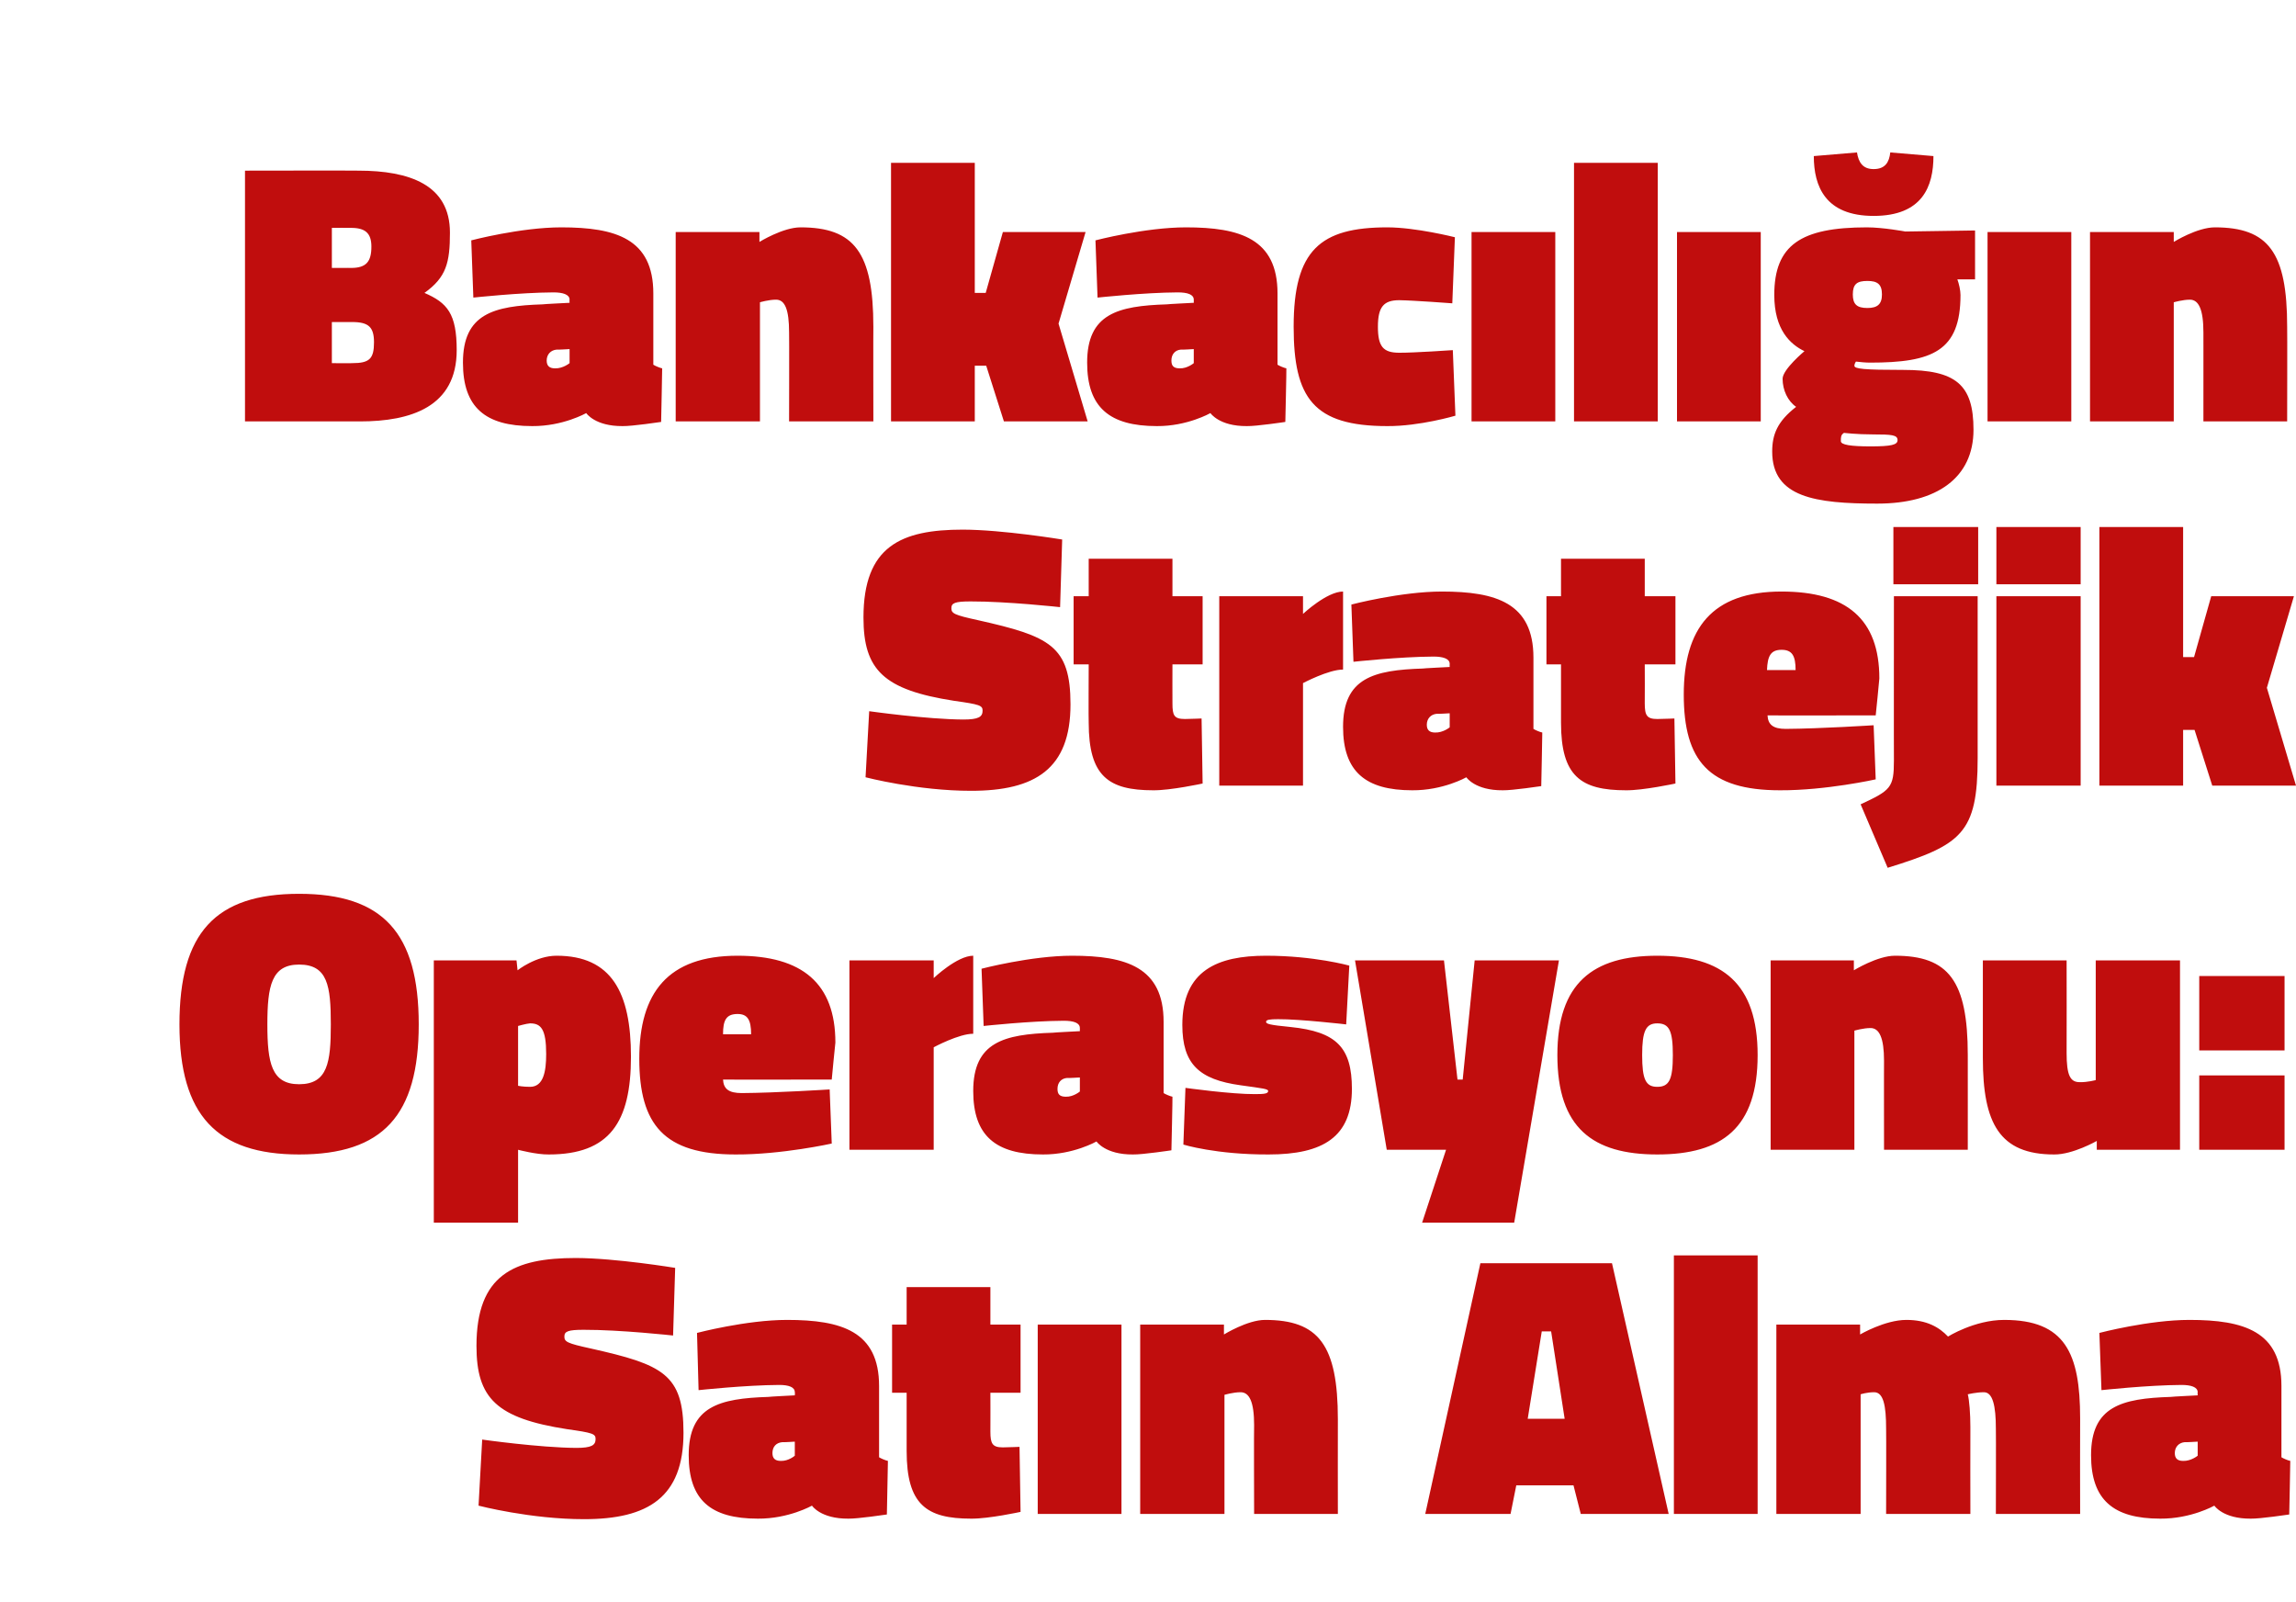
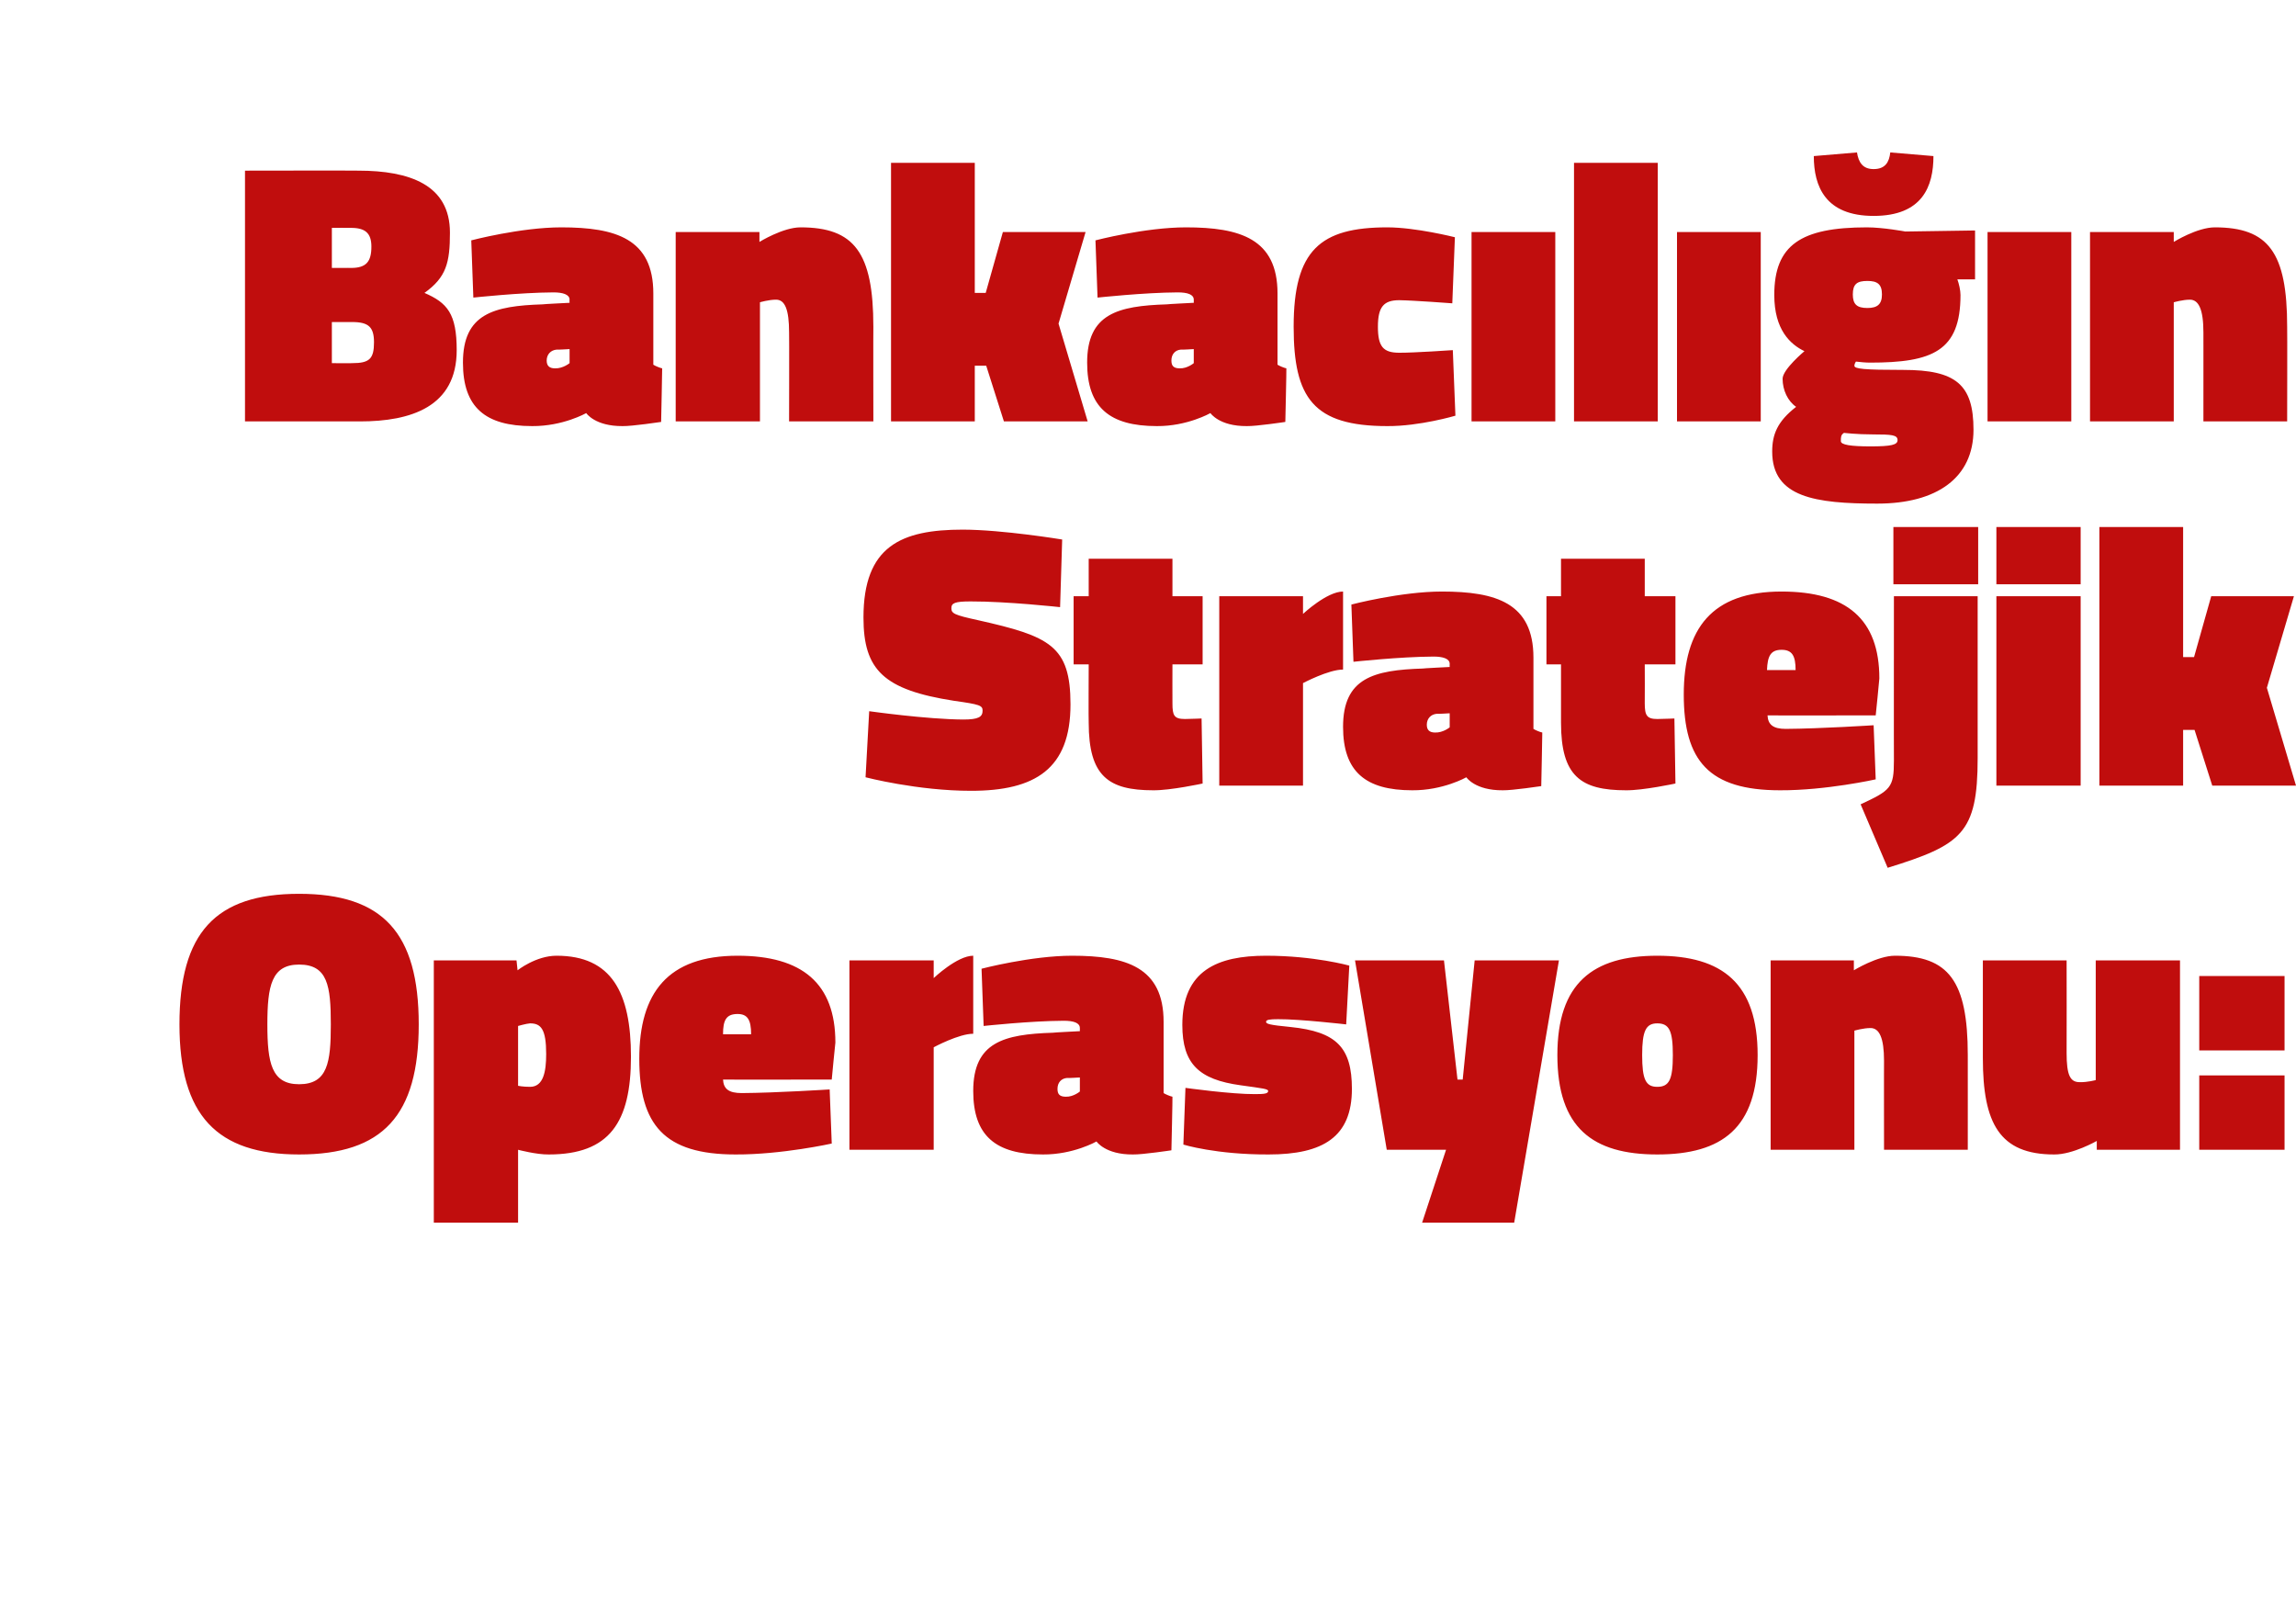
<svg xmlns="http://www.w3.org/2000/svg" version="1.1" width="441.4px" height="308px" viewBox="0 -27 441.4 308" style="top:-27px">
  <desc>Bankac l n Stratejik Operasyonu: Sat n Alma</desc>
  <defs />
  <g id="Polygon348120">
-     <path d="M 129.4 229.7 C 129.4 229.7 119.22 228.58 112.2 228.6 C 109.2 228.6 108.5 228.9 108.5 229.9 C 108.5 230.9 109 231.2 113.6 232.2 C 127.4 235.3 131.4 237.1 131.4 248.4 C 131.4 260.8 124.6 265 112.3 265 C 102.01 265.01 92 262.4 92 262.4 L 92.7 249.7 C 92.7 249.7 103.74 251.26 110.8 251.3 C 113.7 251.3 114.5 250.8 114.5 249.6 C 114.5 248.6 114 248.4 109 247.7 C 95.5 245.6 91.6 241.8 91.6 231.7 C 91.6 218 98.8 214.8 110.7 214.8 C 118.42 214.82 129.8 216.7 129.8 216.7 L 129.4 229.7 Z M 169 253.1 C 169.3 253.3 170.2 253.7 170.7 253.8 C 170.7 253.85 170.5 264.1 170.5 264.1 C 170.5 264.1 164.87 264.94 163.1 264.9 C 157.74 264.94 156.1 262.4 156.1 262.4 C 156.1 262.4 151.62 264.94 145.7 264.9 C 136.6 264.9 132.4 261.3 132.4 252.7 C 132.4 243.3 138.3 241.8 147.7 241.5 C 147.66 241.46 152.8 241.2 152.8 241.2 C 152.8 241.2 152.85 240.6 152.8 240.6 C 152.8 239.6 151.6 239.2 149.8 239.2 C 143.34 239.23 134.3 240.2 134.3 240.2 L 134 229.2 C 134 229.2 143.49 226.7 151.3 226.7 C 161.8 226.7 169 228.9 169 239.4 C 169 239.4 169 253.1 169 253.1 Z M 150.4 250.2 C 149.2 250.3 148.5 251.1 148.5 252.3 C 148.5 253.3 149 253.8 150.1 253.8 C 151.62 253.85 152.8 252.8 152.8 252.8 L 152.8 250.1 C 152.8 250.1 150.4 250.25 150.4 250.2 Z M 190.4 248.2 C 190.4 250.5 190.8 251.2 192.8 251.2 C 194.23 251.18 196 251.1 196 251.1 L 196.2 263.6 C 196.2 263.6 190.06 264.94 186.7 264.9 C 178.1 264.9 174.3 262.2 174.3 251.9 C 174.29 251.9 174.3 240.7 174.3 240.7 L 171.5 240.7 L 171.5 227.6 L 174.3 227.6 L 174.3 220.4 L 190.4 220.4 L 190.4 227.6 L 196.2 227.6 L 196.2 240.7 L 190.4 240.7 C 190.4 240.7 190.42 248.16 190.4 248.2 Z M 199.5 227.6 L 215.6 227.6 L 215.6 264 L 199.5 264 L 199.5 227.6 Z M 219.2 264 L 219.2 227.6 L 235.3 227.6 L 235.3 229.5 C 235.3 229.5 239.83 226.7 243.2 226.7 C 253.5 226.7 257.2 231.5 257.2 245.8 C 257.18 245.78 257.2 264 257.2 264 L 241.1 264 C 241.1 264 241.05 246.86 241.1 246.9 C 241.1 242.5 240.2 240.6 238.5 240.6 C 237.09 240.6 235.4 241.1 235.4 241.1 L 235.4 264 L 219.2 264 Z M 284.6 215.8 L 309.9 215.8 L 320.8 264 L 303.9 264 L 302.5 258.5 L 291.5 258.5 L 290.4 264 L 274 264 L 284.6 215.8 Z M 293.7 245.7 L 300.8 245.7 L 298.2 228.9 L 296.4 228.9 L 293.7 245.7 Z M 321.8 214.3 L 337.9 214.3 L 337.9 264 L 321.8 264 L 321.8 214.3 Z M 341.5 264 L 341.5 227.6 L 357.6 227.6 L 357.6 229.5 C 357.6 229.5 362.36 226.7 366.5 226.7 C 370.4 226.7 372.8 228.1 374.5 229.9 C 374.5 229.9 379.6 226.7 385.3 226.7 C 397 226.7 399.9 233.1 399.9 245.6 C 399.87 245.64 399.9 264 399.9 264 L 383.7 264 C 383.7 264 383.74 247.58 383.7 247.6 C 383.7 243.2 383.1 240.6 381.4 240.6 C 379.9 240.6 378.3 241 378.3 241 C 378.6 242.1 378.8 244.8 378.8 247.3 C 378.77 247.3 378.8 264 378.8 264 L 362.6 264 C 362.6 264 362.64 247.58 362.6 247.6 C 362.6 243.2 362.1 240.6 360.3 240.6 C 358.9 240.6 357.7 241 357.7 241 L 357.7 264 L 341.5 264 Z M 438.6 253.1 C 438.9 253.3 439.8 253.7 440.3 253.8 C 440.32 253.85 440.1 264.1 440.1 264.1 C 440.1 264.1 434.49 264.94 432.7 264.9 C 427.36 264.94 425.7 262.4 425.7 262.4 C 425.7 262.4 421.24 264.94 415.3 264.9 C 406.3 264.9 402 261.3 402 252.7 C 402 243.3 407.9 241.8 417.3 241.5 C 417.28 241.46 422.5 241.2 422.5 241.2 C 422.5 241.2 422.46 240.6 422.5 240.6 C 422.5 239.6 421.2 239.2 419.4 239.2 C 412.96 239.23 404 240.2 404 240.2 L 403.6 229.2 C 403.6 229.2 413.1 226.7 420.9 226.7 C 431.4 226.7 438.6 228.9 438.6 239.4 C 438.6 239.4 438.6 253.1 438.6 253.1 Z M 420 250.2 C 418.9 250.3 418.1 251.1 418.1 252.3 C 418.1 253.3 418.6 253.8 419.7 253.8 C 421.24 253.85 422.5 252.8 422.5 252.8 L 422.5 250.1 C 422.5 250.1 420.01 250.25 420 250.2 Z " stroke="none" fill="#c00d0d" />
-   </g>
+     </g>
  <g id="Polygon348119">
    <path d="M 63.6 169.9 C 63.6 162.5 63 158.4 57.5 158.4 C 52.2 158.4 51.4 162.5 51.4 169.9 C 51.4 177.3 52.2 181.4 57.5 181.4 C 63 181.4 63.6 177.2 63.6 169.9 Z M 34.5 169.9 C 34.5 152.3 41.4 144.8 57.5 144.8 C 73.6 144.8 80.5 152.3 80.5 169.9 C 80.5 187.4 73.6 194.9 57.5 194.9 C 41.7 194.9 34.5 187.4 34.5 169.9 Z M 99.5 159.5 C 99.5 159.5 103.02 156.7 107 156.7 C 117.6 156.7 121.3 163.8 121.3 176.1 C 121.3 188.7 117.2 194.9 105.5 194.9 C 103.16 194.94 99.6 194 99.6 194 L 99.6 208 L 83.4 208 L 83.4 157.6 L 99.3 157.6 L 99.5 159.5 Z M 99.6 170.2 L 99.6 181.7 C 99.6 181.7 100.5 181.9 101.9 181.9 C 104.5 181.9 105 178.9 105 175.6 C 105 170.8 104 169.7 101.9 169.7 C 101.22 169.74 99.6 170.2 99.6 170.2 Z M 159.5 182.4 L 159.9 192.8 C 159.9 192.8 150.28 194.94 141.4 194.9 C 127.7 194.9 122.9 189.2 122.9 176.5 C 122.9 163.8 128.4 156.7 141.8 156.7 C 154.2 156.7 160.6 162 160.6 173.4 C 160.57 173.41 159.9 180.5 159.9 180.5 C 159.9 180.5 139.04 180.54 139 180.5 C 139.1 182.3 140.1 183.1 142.6 183.1 C 149.2 183.06 159.5 182.4 159.5 182.4 Z M 144.4 171.8 C 144.4 169 143.7 167.9 141.8 167.9 C 139.6 167.9 139 169.1 139 171.8 C 139 171.8 144.4 171.8 144.4 171.8 Z M 179.5 194 L 163.3 194 L 163.3 157.6 L 179.5 157.6 L 179.5 161 C 179.5 161 184 156.7 187.1 156.7 C 187.1 156.7 187.1 171.7 187.1 171.7 C 184.36 171.68 179.5 174.3 179.5 174.3 L 179.5 194 Z M 223.7 183.1 C 224 183.3 224.9 183.7 225.4 183.8 C 225.44 183.85 225.2 194.1 225.2 194.1 C 225.2 194.1 219.61 194.94 217.8 194.9 C 212.48 194.94 210.8 192.4 210.8 192.4 C 210.8 192.4 206.36 194.94 200.5 194.9 C 191.4 194.9 187.1 191.3 187.1 182.7 C 187.1 173.3 193 171.8 202.4 171.5 C 202.4 171.46 207.6 171.2 207.6 171.2 C 207.6 171.2 207.59 170.6 207.6 170.6 C 207.6 169.6 206.4 169.2 204.5 169.2 C 198.08 169.23 189.1 170.2 189.1 170.2 L 188.7 159.2 C 188.7 159.2 198.23 156.7 206.1 156.7 C 216.5 156.7 223.7 158.9 223.7 169.4 C 223.7 169.4 223.7 183.1 223.7 183.1 Z M 205.1 180.2 C 204 180.3 203.3 181.1 203.3 182.3 C 203.3 183.3 203.7 183.8 204.9 183.8 C 206.36 183.85 207.6 182.8 207.6 182.8 L 207.6 180.1 C 207.6 180.1 205.14 180.25 205.1 180.2 Z M 258.8 169.9 C 258.8 169.9 249.89 168.87 245.7 168.9 C 244.1 168.9 243.4 169 243.4 169.4 C 243.4 169.8 244 170 248.1 170.4 C 256.9 171.3 259.9 174.3 259.9 182.3 C 259.9 191.5 254.4 194.9 243.9 194.9 C 233.77 194.94 227.5 193 227.5 193 L 227.9 182.1 C 227.9 182.1 236.79 183.34 241.3 183.3 C 243.1 183.3 243.8 183.2 243.8 182.7 C 243.8 182.3 242.8 182.2 238.5 181.6 C 230.5 180.5 227.3 177.5 227.3 170 C 227.3 159.5 234.1 156.7 243.4 156.7 C 252.63 156.7 259.4 158.6 259.4 158.6 L 258.8 169.9 Z M 260.5 157.6 L 277.6 157.6 L 280.2 180.5 L 281.2 180.5 L 283.5 157.6 L 299.7 157.6 L 291.1 208 L 273.4 208 L 278 194 L 266.6 194 L 260.5 157.6 Z M 337.9 175.8 C 337.9 189.8 331.1 194.9 318.6 194.9 C 306.2 194.9 299.4 189.8 299.4 175.8 C 299.4 162 306.2 156.7 318.6 156.7 C 331.1 156.7 337.9 162 337.9 175.8 Z M 321.6 175.8 C 321.6 171.1 320.9 169.7 318.6 169.7 C 316.4 169.7 315.7 171.2 315.7 175.8 C 315.7 180.5 316.4 181.9 318.6 181.9 C 320.9 181.9 321.6 180.5 321.6 175.8 Z M 340.4 194 L 340.4 157.6 L 356.4 157.6 L 356.4 159.5 C 356.4 159.5 360.95 156.7 364.3 156.7 C 374.6 156.7 378.3 161.5 378.3 175.8 C 378.31 175.78 378.3 194 378.3 194 L 362.2 194 C 362.2 194 362.18 176.86 362.2 176.9 C 362.2 172.5 361.3 170.6 359.6 170.6 C 358.22 170.6 356.5 171.1 356.5 171.1 L 356.5 194 L 340.4 194 Z M 419.1 157.6 L 419.1 194 L 403.1 194 L 403.1 192.3 C 403.1 192.3 398.48 194.94 394.9 194.9 C 384.4 194.9 381.2 188.9 381.2 176.4 C 381.2 176.43 381.2 157.6 381.2 157.6 L 397.3 157.6 C 397.3 157.6 397.33 175.35 397.3 175.4 C 397.3 179.7 398 181 399.8 181 C 401.36 181.04 402.9 180.6 402.9 180.6 L 402.9 157.6 L 419.1 157.6 Z M 422.8 179.7 L 439.2 179.7 L 439.2 194 L 422.8 194 L 422.8 179.7 Z M 422.8 160.6 L 439.2 160.6 L 439.2 174.9 L 422.8 174.9 L 422.8 160.6 Z " stroke="none" fill="#c00d0d" />
  </g>
  <g id="Polygon348118">
    <path d="M 203.8 89.7 C 203.8 89.7 193.61 88.58 186.6 88.6 C 183.6 88.6 182.9 88.9 182.9 89.9 C 182.9 90.9 183.4 91.2 188 92.2 C 201.8 95.3 205.8 97.1 205.8 108.4 C 205.8 120.8 199 125 186.7 125 C 176.41 125.01 166.4 122.4 166.4 122.4 L 167.1 109.7 C 167.1 109.7 178.13 111.26 185.2 111.3 C 188.1 111.3 188.9 110.8 188.9 109.6 C 188.9 108.6 188.4 108.4 183.4 107.7 C 169.9 105.6 166 101.8 166 91.7 C 166 78 173.2 74.8 185.1 74.8 C 192.82 74.82 204.2 76.7 204.2 76.7 L 203.8 89.7 Z M 225.4 108.2 C 225.4 110.5 225.7 111.2 227.8 111.2 C 229.2 111.18 231 111.1 231 111.1 L 231.2 123.6 C 231.2 123.6 225.02 124.94 221.7 124.9 C 213.1 124.9 209.3 122.2 209.3 111.9 C 209.25 111.9 209.3 100.7 209.3 100.7 L 206.4 100.7 L 206.4 87.6 L 209.3 87.6 L 209.3 80.4 L 225.4 80.4 L 225.4 87.6 L 231.2 87.6 L 231.2 100.7 L 225.4 100.7 C 225.4 100.7 225.38 108.16 225.4 108.2 Z M 250.5 124 L 234.4 124 L 234.4 87.6 L 250.5 87.6 L 250.5 91 C 250.5 91 255.08 86.7 258.2 86.7 C 258.2 86.7 258.2 101.7 258.2 101.7 C 255.44 101.68 250.5 104.3 250.5 104.3 L 250.5 124 Z M 294.8 113.1 C 295.1 113.3 296 113.7 296.5 113.8 C 296.52 113.85 296.3 124.1 296.3 124.1 C 296.3 124.1 290.69 124.94 288.9 124.9 C 283.56 124.94 281.9 122.4 281.9 122.4 C 281.9 122.4 277.44 124.94 271.5 124.9 C 262.5 124.9 258.2 121.3 258.2 112.7 C 258.2 103.3 264.1 101.8 273.5 101.5 C 273.48 101.46 278.7 101.2 278.7 101.2 C 278.7 101.2 278.67 100.6 278.7 100.6 C 278.7 99.6 277.4 99.2 275.6 99.2 C 269.16 99.23 260.2 100.2 260.2 100.2 L 259.8 89.2 C 259.8 89.2 269.31 86.7 277.2 86.7 C 287.6 86.7 294.8 88.9 294.8 99.4 C 294.8 99.4 294.8 113.1 294.8 113.1 Z M 276.2 110.2 C 275.1 110.3 274.3 111.1 274.3 112.3 C 274.3 113.3 274.8 113.8 275.9 113.8 C 277.44 113.85 278.7 112.8 278.7 112.8 L 278.7 110.1 C 278.7 110.1 276.22 110.25 276.2 110.2 Z M 316.2 108.2 C 316.2 110.5 316.6 111.2 318.6 111.2 C 320.05 111.18 321.9 111.1 321.9 111.1 L 322.1 123.6 C 322.1 123.6 315.87 124.94 312.6 124.9 C 303.9 124.9 300.1 122.2 300.1 111.9 C 300.11 111.9 300.1 100.7 300.1 100.7 L 297.3 100.7 L 297.3 87.6 L 300.1 87.6 L 300.1 80.4 L 316.2 80.4 L 316.2 87.6 L 322.1 87.6 L 322.1 100.7 L 316.2 100.7 C 316.2 100.7 316.23 108.16 316.2 108.2 Z M 360.2 112.4 L 360.6 122.8 C 360.6 122.8 351.03 124.94 342.2 124.9 C 328.5 124.9 323.7 119.2 323.7 106.5 C 323.7 93.8 329.1 86.7 342.5 86.7 C 355 86.7 361.3 92 361.3 103.4 C 361.33 103.41 360.6 110.5 360.6 110.5 C 360.6 110.5 339.8 110.54 339.8 110.5 C 339.9 112.3 340.9 113.1 343.3 113.1 C 349.95 113.06 360.2 112.4 360.2 112.4 Z M 345.2 101.8 C 345.2 99 344.5 97.9 342.5 97.9 C 340.4 97.9 339.8 99.1 339.7 101.8 C 339.7 101.8 345.2 101.8 345.2 101.8 Z M 364 74.3 L 380.3 74.3 L 380.3 85.3 L 364 85.3 L 364 74.3 Z M 364.1 87.6 L 380.2 87.6 C 380.2 87.6 380.2 118.74 380.2 118.7 C 380.2 133.2 377.1 135.4 362.9 139.8 C 362.9 139.8 357.7 127.6 357.7 127.6 C 363.5 124.9 364.1 124.4 364.1 119.2 C 364.08 119.25 364.1 87.6 364.1 87.6 Z M 383.8 87.6 L 400 87.6 L 400 124 L 383.8 124 L 383.8 87.6 Z M 383.8 74.3 L 400 74.3 L 400 85.3 L 383.8 85.3 L 383.8 74.3 Z M 403.6 124 L 403.6 74.3 L 419.7 74.3 L 419.7 99.3 L 421.8 99.3 L 425.1 87.6 L 441 87.6 L 435.8 105.2 L 441.4 124 L 425.3 124 L 421.9 113.3 L 419.7 113.3 L 419.7 124 L 403.6 124 Z " stroke="none" fill="#c00d0d" />
  </g>
  <g id="Polygon348117">
    <path d="M 68.9 5.8 C 78.7 5.8 86.5 8.5 86.5 17.7 C 86.5 23.5 85.8 26.3 81.6 29.3 C 86 31.2 87.8 33.3 87.8 40.3 C 87.8 51.2 79 54 69.2 54 C 69.2 54 47.1 54 47.1 54 L 47.1 5.8 C 47.1 5.8 68.91 5.76 68.9 5.8 Z M 63.8 34.9 L 63.8 42.8 C 63.8 42.8 67.69 42.84 67.7 42.8 C 71 42.8 71.9 42 71.9 38.8 C 71.9 35.9 70.9 34.9 67.7 34.9 C 67.69 34.92 63.8 34.9 63.8 34.9 Z M 63.8 16.8 L 63.8 24.5 C 63.8 24.5 67.54 24.48 67.5 24.5 C 70.4 24.5 71.4 23.3 71.4 20.4 C 71.4 17.8 70.2 16.8 67.5 16.8 C 67.47 16.78 63.8 16.8 63.8 16.8 Z M 125.6 43.1 C 125.9 43.3 126.8 43.7 127.3 43.8 C 127.32 43.85 127.1 54.1 127.1 54.1 C 127.1 54.1 121.48 54.94 119.7 54.9 C 114.36 54.94 112.7 52.4 112.7 52.4 C 112.7 52.4 108.24 54.94 102.3 54.9 C 93.3 54.9 89 51.3 89 42.7 C 89 33.3 94.9 31.8 104.3 31.5 C 104.28 31.46 109.5 31.2 109.5 31.2 C 109.5 31.2 109.46 30.6 109.5 30.6 C 109.5 29.6 108.2 29.2 106.4 29.2 C 99.96 29.23 91 30.2 91 30.2 L 90.6 19.2 C 90.6 19.2 100.1 16.7 107.9 16.7 C 118.4 16.7 125.6 18.9 125.6 29.4 C 125.6 29.4 125.6 43.1 125.6 43.1 Z M 107 40.2 C 105.9 40.3 105.1 41.1 105.1 42.3 C 105.1 43.3 105.6 43.8 106.7 43.8 C 108.24 43.85 109.5 42.8 109.5 42.8 L 109.5 40.1 C 109.5 40.1 107.01 40.25 107 40.2 Z M 129.9 54 L 129.9 17.6 L 146 17.6 L 146 19.5 C 146 19.5 150.52 16.7 153.9 16.7 C 164.2 16.7 167.9 21.5 167.9 35.8 C 167.87 35.78 167.9 54 167.9 54 L 151.7 54 C 151.7 54 151.74 36.86 151.7 36.9 C 151.7 32.5 150.9 30.6 149.2 30.6 C 147.78 30.6 146.1 31.1 146.1 31.1 L 146.1 54 L 129.9 54 Z M 171.3 54 L 171.3 4.3 L 187.4 4.3 L 187.4 29.3 L 189.5 29.3 L 192.8 17.6 L 208.7 17.6 L 203.5 35.2 L 209.1 54 L 193 54 L 189.6 43.3 L 187.4 43.3 L 187.4 54 L 171.3 54 Z M 245.6 43.1 C 245.9 43.3 246.8 43.7 247.3 43.8 C 247.34 43.85 247.1 54.1 247.1 54.1 C 247.1 54.1 241.51 54.94 239.7 54.9 C 234.38 54.94 232.7 52.4 232.7 52.4 C 232.7 52.4 228.26 54.94 222.4 54.9 C 213.3 54.9 209 51.3 209 42.7 C 209 33.3 214.9 31.8 224.3 31.5 C 224.3 31.46 229.5 31.2 229.5 31.2 C 229.5 31.2 229.49 30.6 229.5 30.6 C 229.5 29.6 228.3 29.2 226.4 29.2 C 219.98 29.23 211 30.2 211 30.2 L 210.6 19.2 C 210.6 19.2 220.13 16.7 228 16.7 C 238.4 16.7 245.6 18.9 245.6 29.4 C 245.6 29.4 245.6 43.1 245.6 43.1 Z M 227 40.2 C 225.9 40.3 225.2 41.1 225.2 42.3 C 225.2 43.3 225.6 43.8 226.8 43.8 C 228.26 43.85 229.5 42.8 229.5 42.8 L 229.5 40.1 C 229.5 40.1 227.04 40.25 227 40.2 Z M 279.7 18.6 L 279.2 31.3 C 279.2 31.3 271.77 30.74 269 30.7 C 266 30.7 264.9 32 264.9 35.8 C 264.9 39.6 265.9 40.8 269 40.8 C 271.77 40.82 279.3 40.3 279.3 40.3 L 279.8 52.9 C 279.8 52.9 272.92 54.94 266.7 54.9 C 252.5 54.9 248.7 49.5 248.7 35.8 C 248.7 21.1 253.8 16.7 266.7 16.7 C 272.2 16.7 279.7 18.6 279.7 18.6 Z M 282.9 17.6 L 299 17.6 L 299 54 L 282.9 54 L 282.9 17.6 Z M 302.6 4.3 L 318.7 4.3 L 318.7 54 L 302.6 54 L 302.6 4.3 Z M 322.4 17.6 L 338.5 17.6 L 338.5 54 L 322.4 54 L 322.4 17.6 Z M 340.7 59.8 C 340.7 56.5 341.7 54 345.3 51.2 C 343.7 50.1 342.7 48 342.7 45.8 C 342.7 44 346.9 40.5 346.9 40.5 C 344.2 39.2 341.1 36.4 341.1 29.7 C 341.1 20.1 346.2 16.7 358.9 16.7 C 362.01 16.7 366.3 17.5 366.3 17.5 L 379.7 17.3 L 379.7 26.7 C 379.7 26.7 376.27 26.71 376.3 26.7 C 376.6 27.5 376.9 28.8 376.9 29.7 C 376.9 40.5 371.5 42.7 359.5 42.7 C 358.7 42.7 357.6 42.6 356.8 42.5 C 356.8 42.5 356.5 42.9 356.5 43.3 C 356.5 43.9 358.3 44.1 365.9 44.1 C 376 44.1 379.4 46.9 379.4 55.6 C 379.4 64.8 372.4 69.8 360.9 69.8 C 349 69.8 340.7 68.6 340.7 59.8 Z M 354.5 56.2 C 353.9 56.6 353.9 57 353.9 57.8 C 353.9 58.5 355.8 58.8 359.6 58.8 C 363.6 58.8 364.8 58.5 364.8 57.6 C 364.8 56.6 363.7 56.5 360.1 56.5 C 356.9 56.5 354.5 56.2 354.5 56.2 Z M 361.8 29.6 C 361.8 27.6 360.9 27 359 27 C 357 27 356.2 27.6 356.2 29.6 C 356.2 31.5 357 32.2 359 32.2 C 360.9 32.2 361.8 31.5 361.8 29.6 Z M 371.7 3 C 371.7 8.8 369.6 14.5 360.2 14.5 C 350.9 14.5 348.7 8.8 348.7 3 C 348.7 3 357 2.3 357 2.3 C 357.3 4.2 358.1 5.5 360.2 5.5 C 362.4 5.5 363.2 4.2 363.4 2.3 C 363.4 2.3 371.7 3 371.7 3 Z M 382.1 17.6 L 398.2 17.6 L 398.2 54 L 382.1 54 L 382.1 17.6 Z M 401.8 54 L 401.8 17.6 L 417.9 17.6 L 417.9 19.5 C 417.9 19.5 422.39 16.7 425.8 16.7 C 436.1 16.7 439.7 21.5 439.7 35.8 C 439.74 35.78 439.7 54 439.7 54 L 423.6 54 C 423.6 54 423.61 36.86 423.6 36.9 C 423.6 32.5 422.7 30.6 421 30.6 C 419.65 30.6 417.9 31.1 417.9 31.1 L 417.9 54 L 401.8 54 Z " stroke="none" fill="#c00d0d" />
  </g>
</svg>